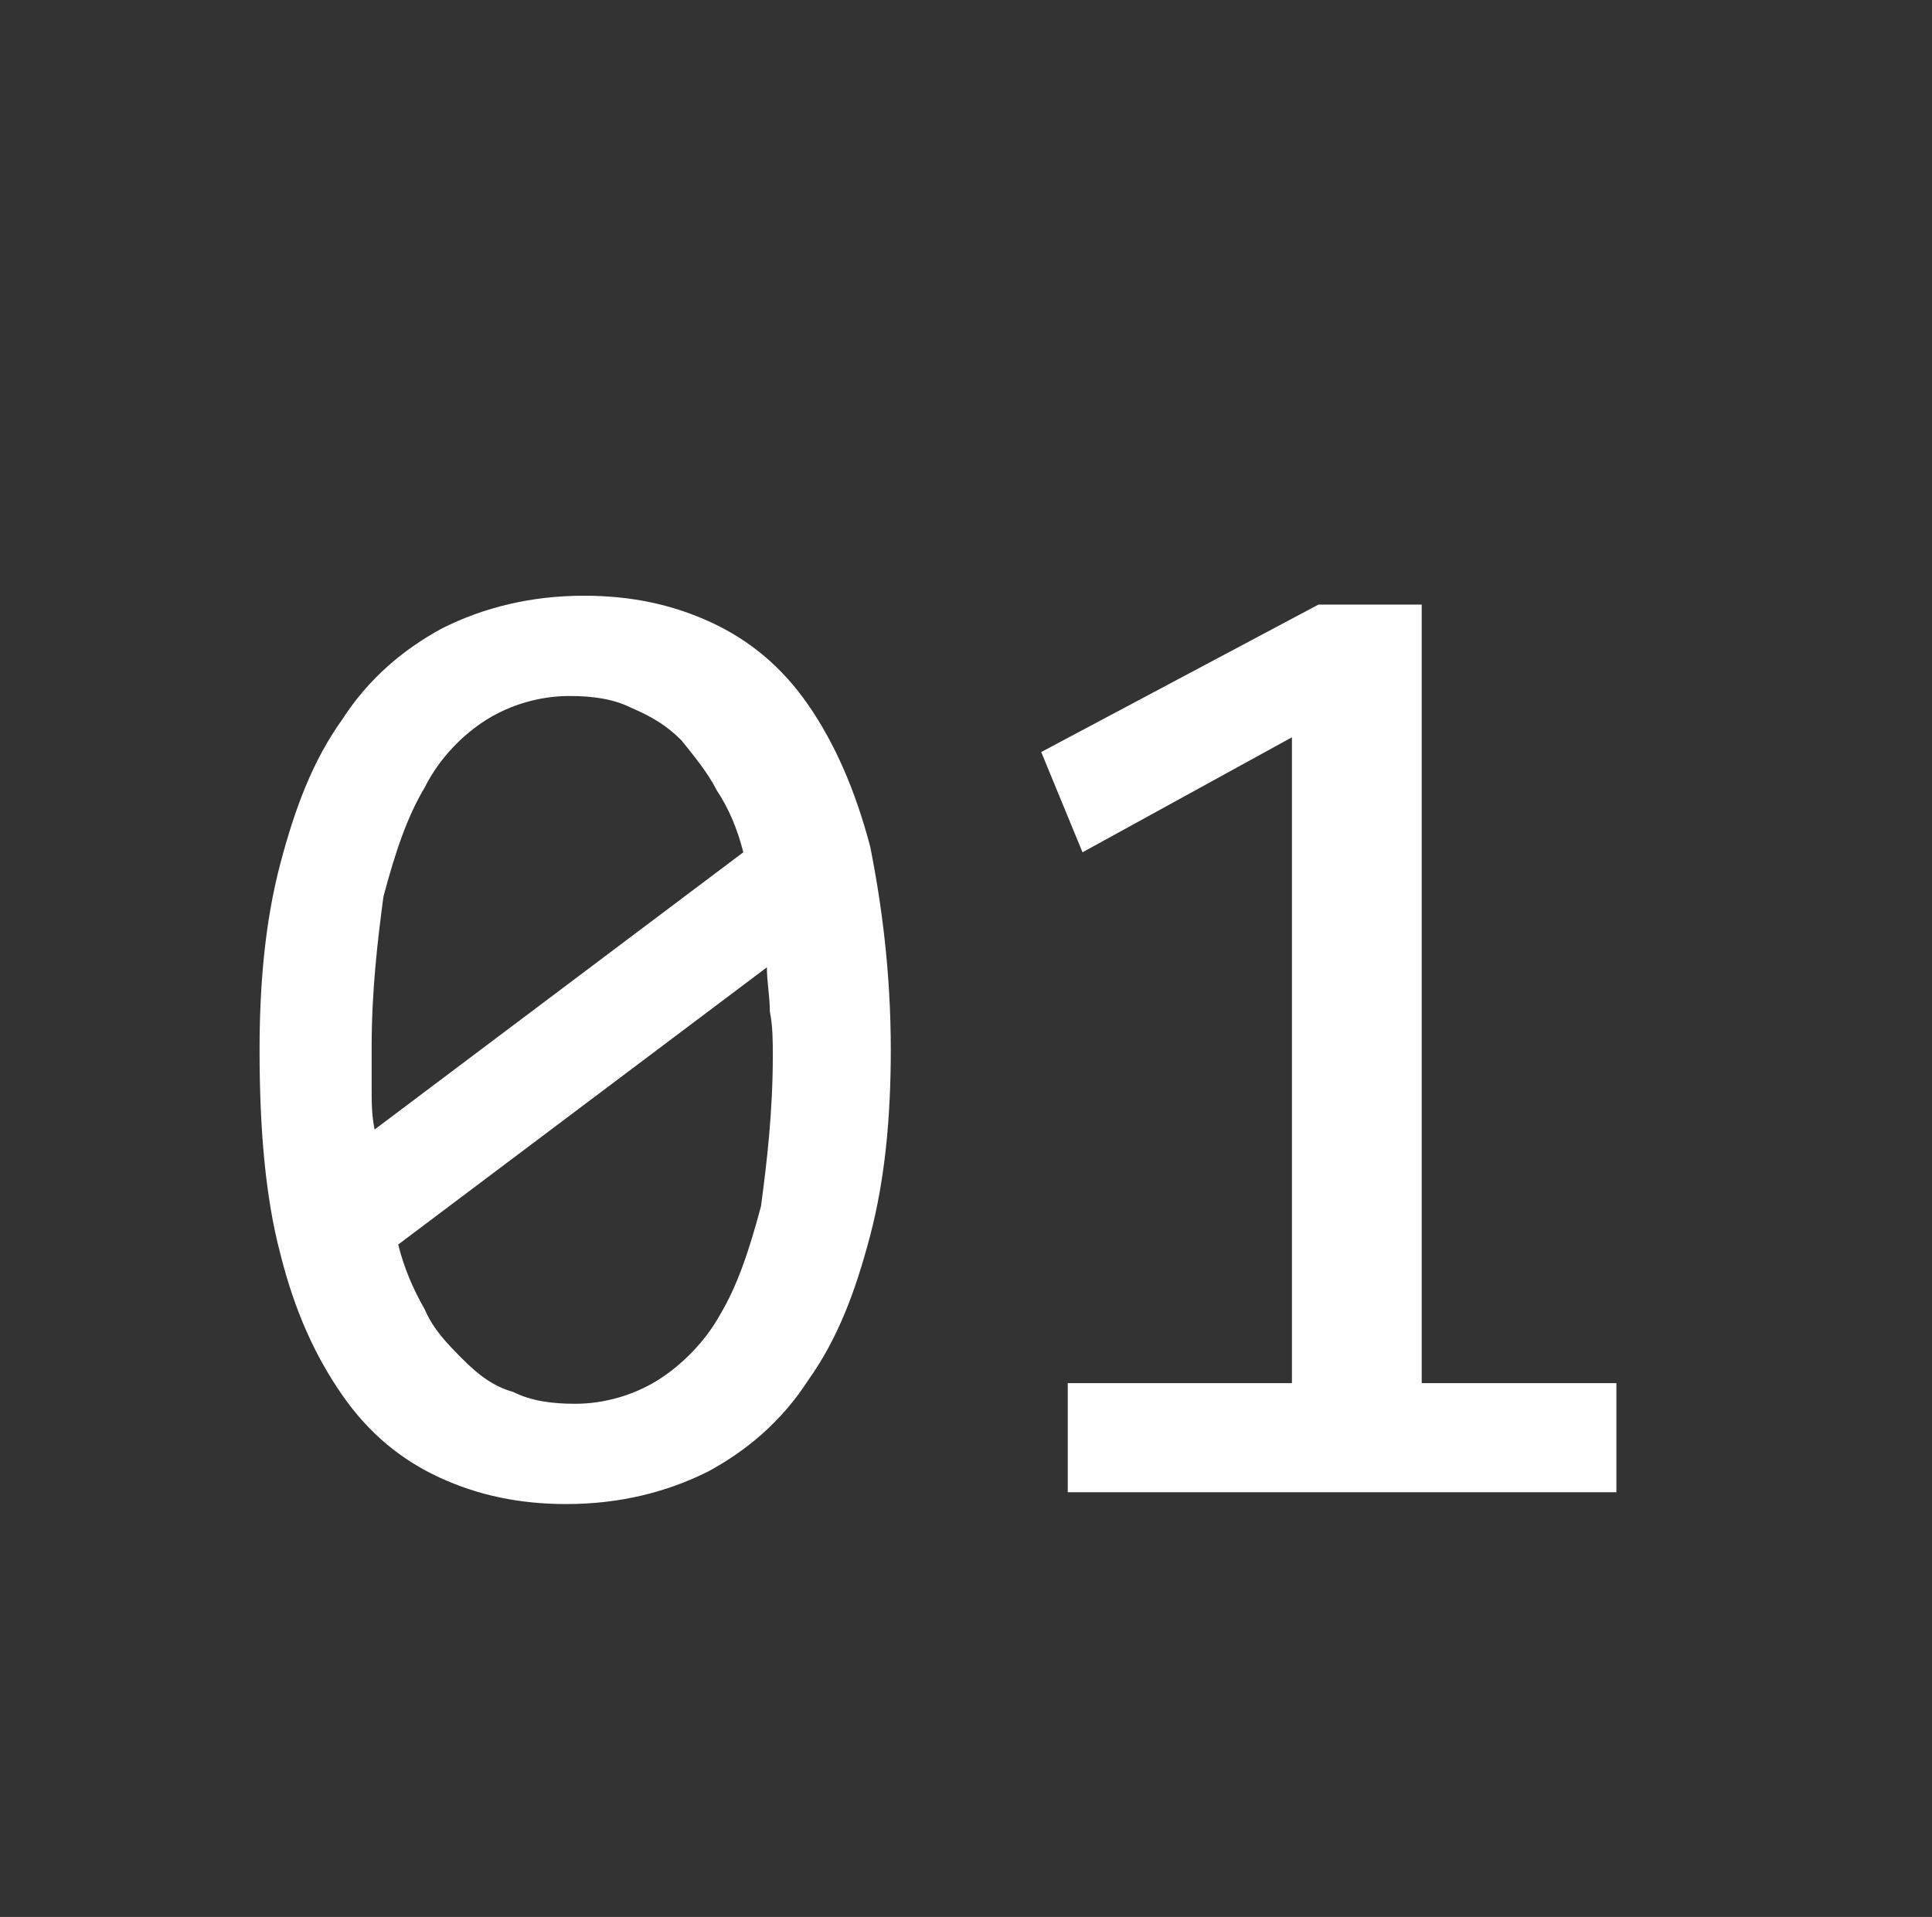
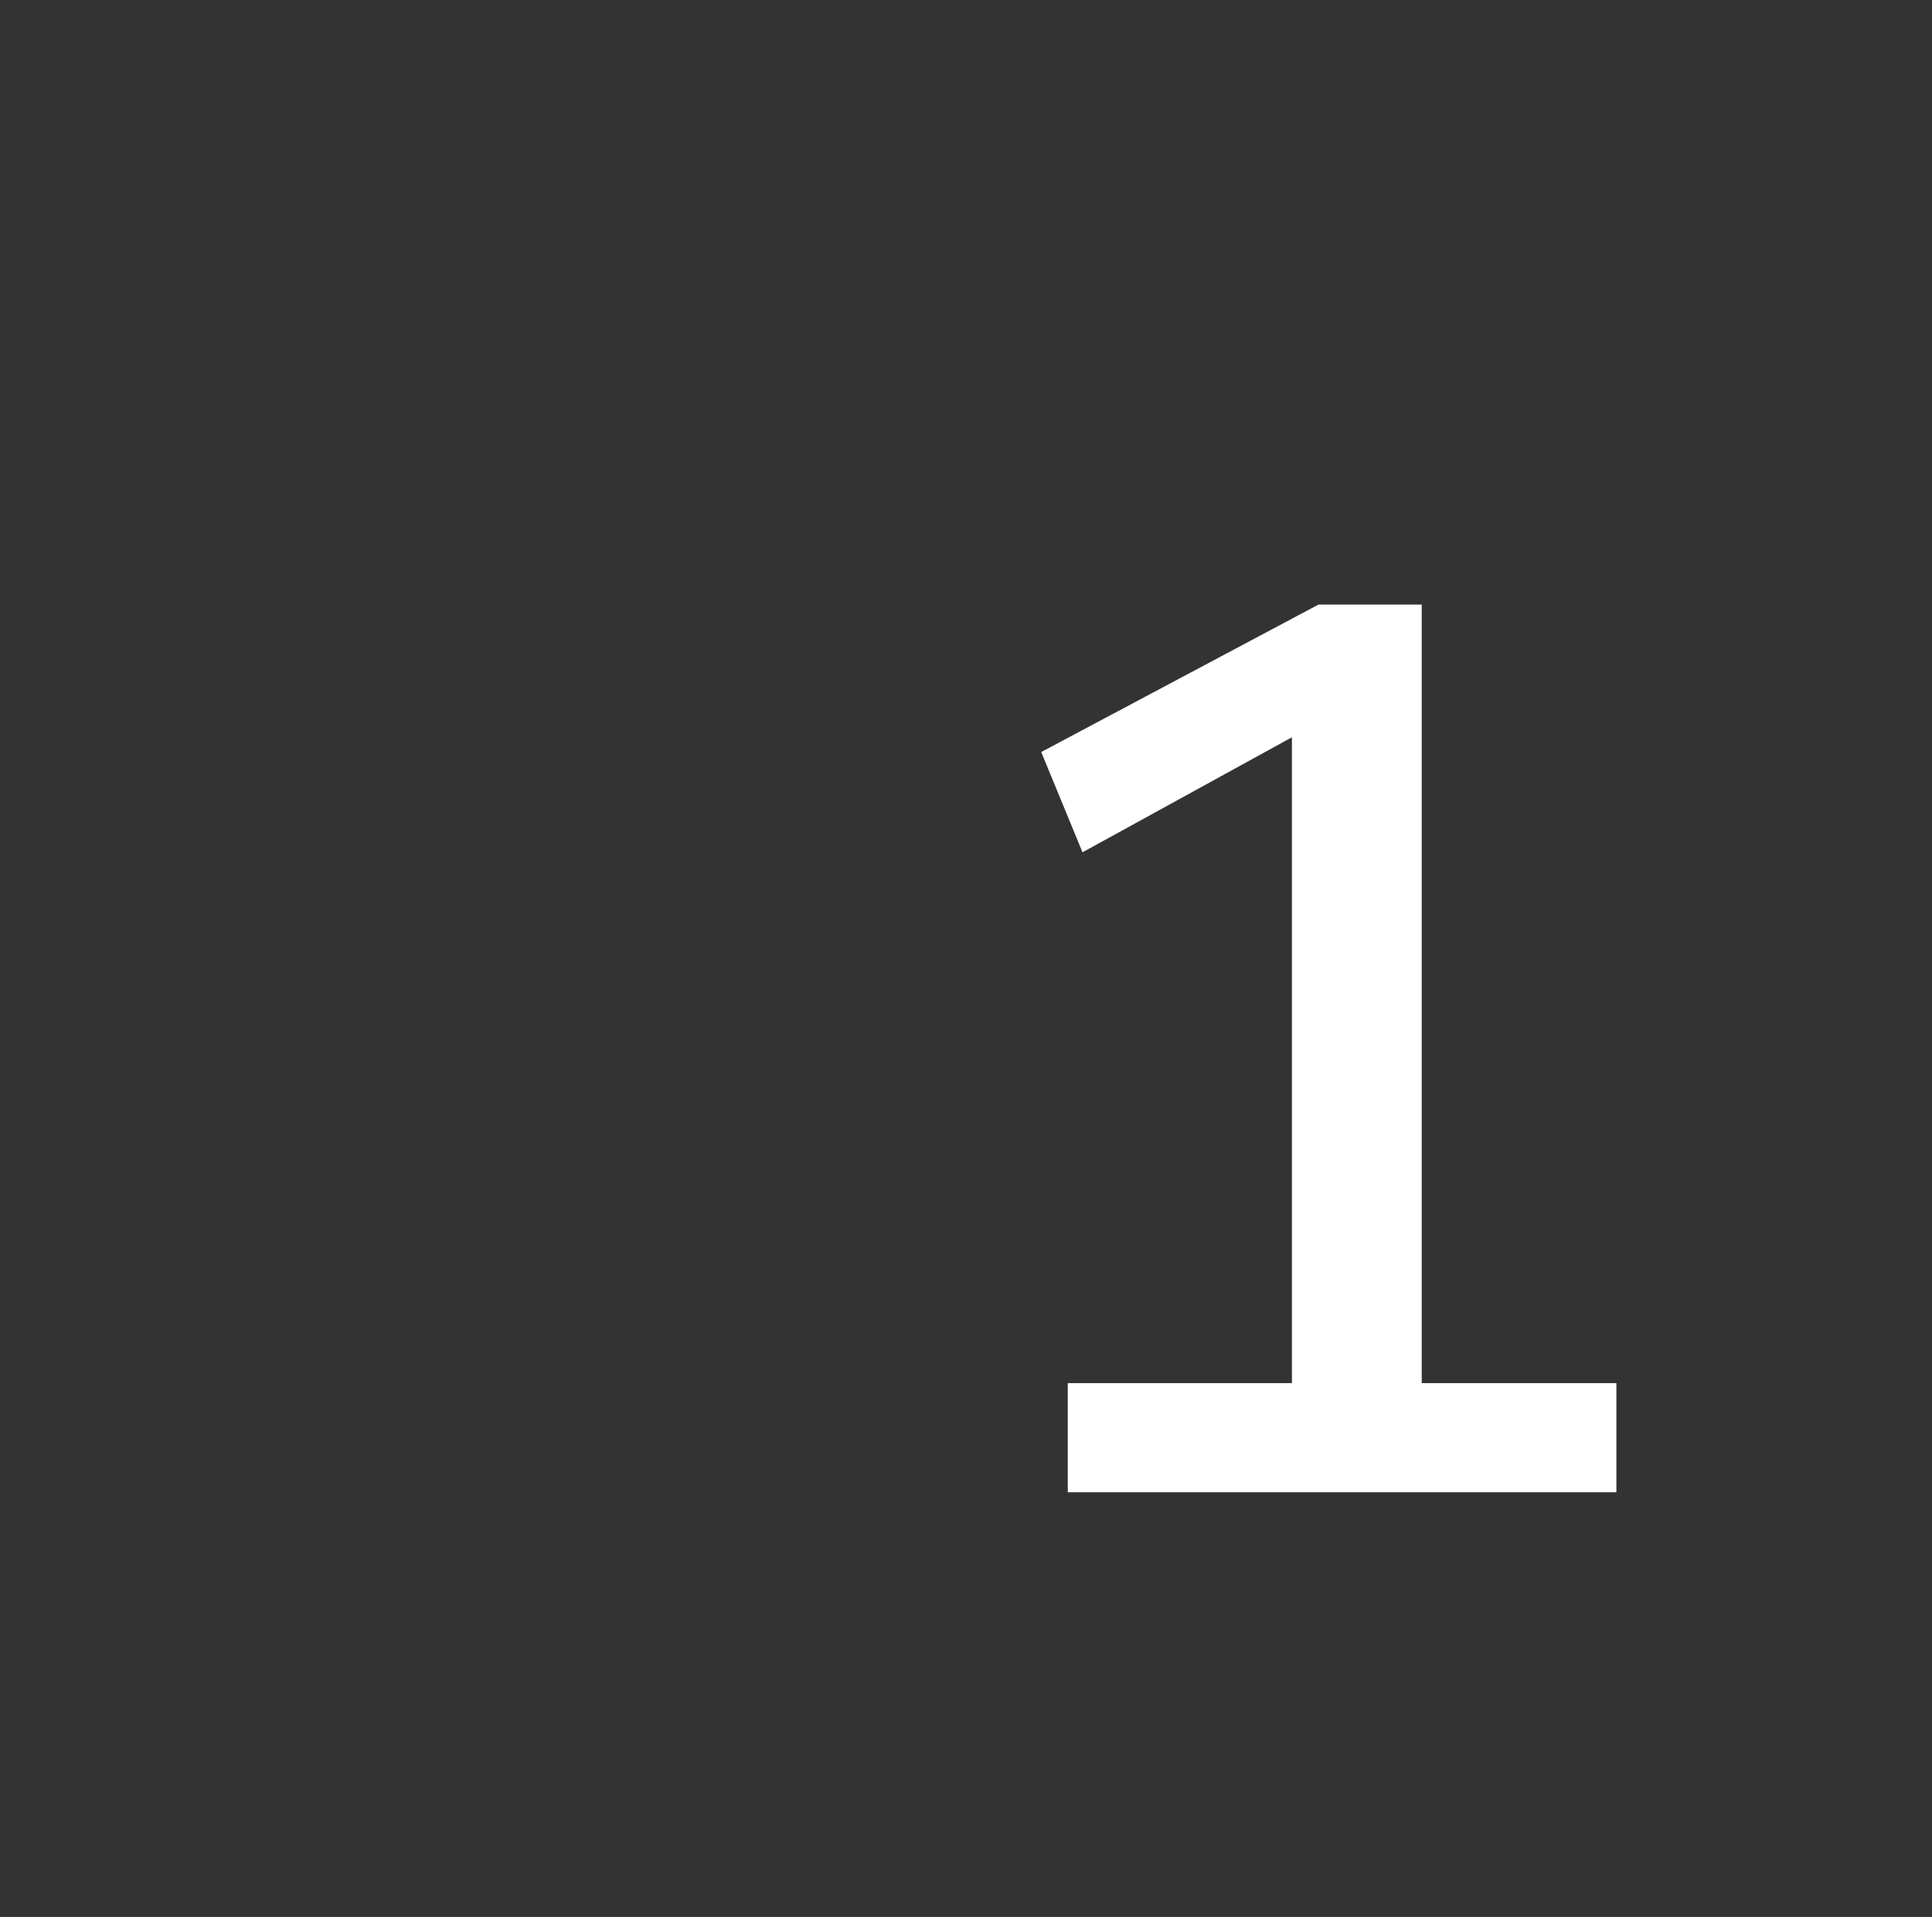
<svg xmlns="http://www.w3.org/2000/svg" enable-background="new 0 0 65.5 65" viewBox="0 0 65.5 65">
  <rect x="0" y="0" width="65.5" height="65" fill="#333333" stroke="none" />
  <g fill="#fff">
-     <path d="m30.2 35.6c0 2.3-.2 4.4-.7 6.3s-1.1 3.5-2.1 4.9c-.9 1.4-2.1 2.4-3.4 3.1-1.4.7-3 1.1-4.8 1.1-1.6 0-3-.3-4.3-.9s-2.4-1.5-3.3-2.8-1.6-2.8-2.1-4.8c-.5-1.9-.7-4.2-.7-6.9 0-2.3.2-4.4.7-6.3s1.1-3.5 2.1-4.9c.9-1.4 2.1-2.4 3.4-3.1 1.4-.7 3-1.1 4.8-1.1 1.6 0 3 .3 4.3.9s2.4 1.5 3.3 2.8 1.6 2.9 2.1 4.8c.4 2 .7 4.3.7 6.9zm-17.6-.1v1.4c0 .5 0 .9.1 1.4l12.5-9.4c-.2-.8-.5-1.5-.9-2.1-.3-.6-.8-1.2-1.2-1.7-.5-.5-1-.8-1.7-1.1-.6-.3-1.3-.4-2.1-.4-1 0-2 .3-2.8.8s-1.6 1.3-2.1 2.3c-.6 1-1 2.2-1.4 3.7-.2 1.5-.4 3.2-.4 5.1zm13.6.3c0-.5 0-1-.1-1.5 0-.5-.1-1-.1-1.5l-12.5 9.4c.2.8.5 1.5.9 2.2.3.7.8 1.2 1.3 1.7s1 .9 1.7 1.1c.6.3 1.3.4 2.1.4 1 0 2-.3 2.8-.8s1.6-1.3 2.1-2.2c.6-1 1-2.2 1.4-3.7.2-1.5.4-3.2.4-5.1z" />
    <path d="m54.8 50.6h-18.6v-3.7h7.6v-21.9l-7.1 3.9-1.4-3.4 9.4-5h3.5v26.4h6.6z" />
  </g>
</svg>